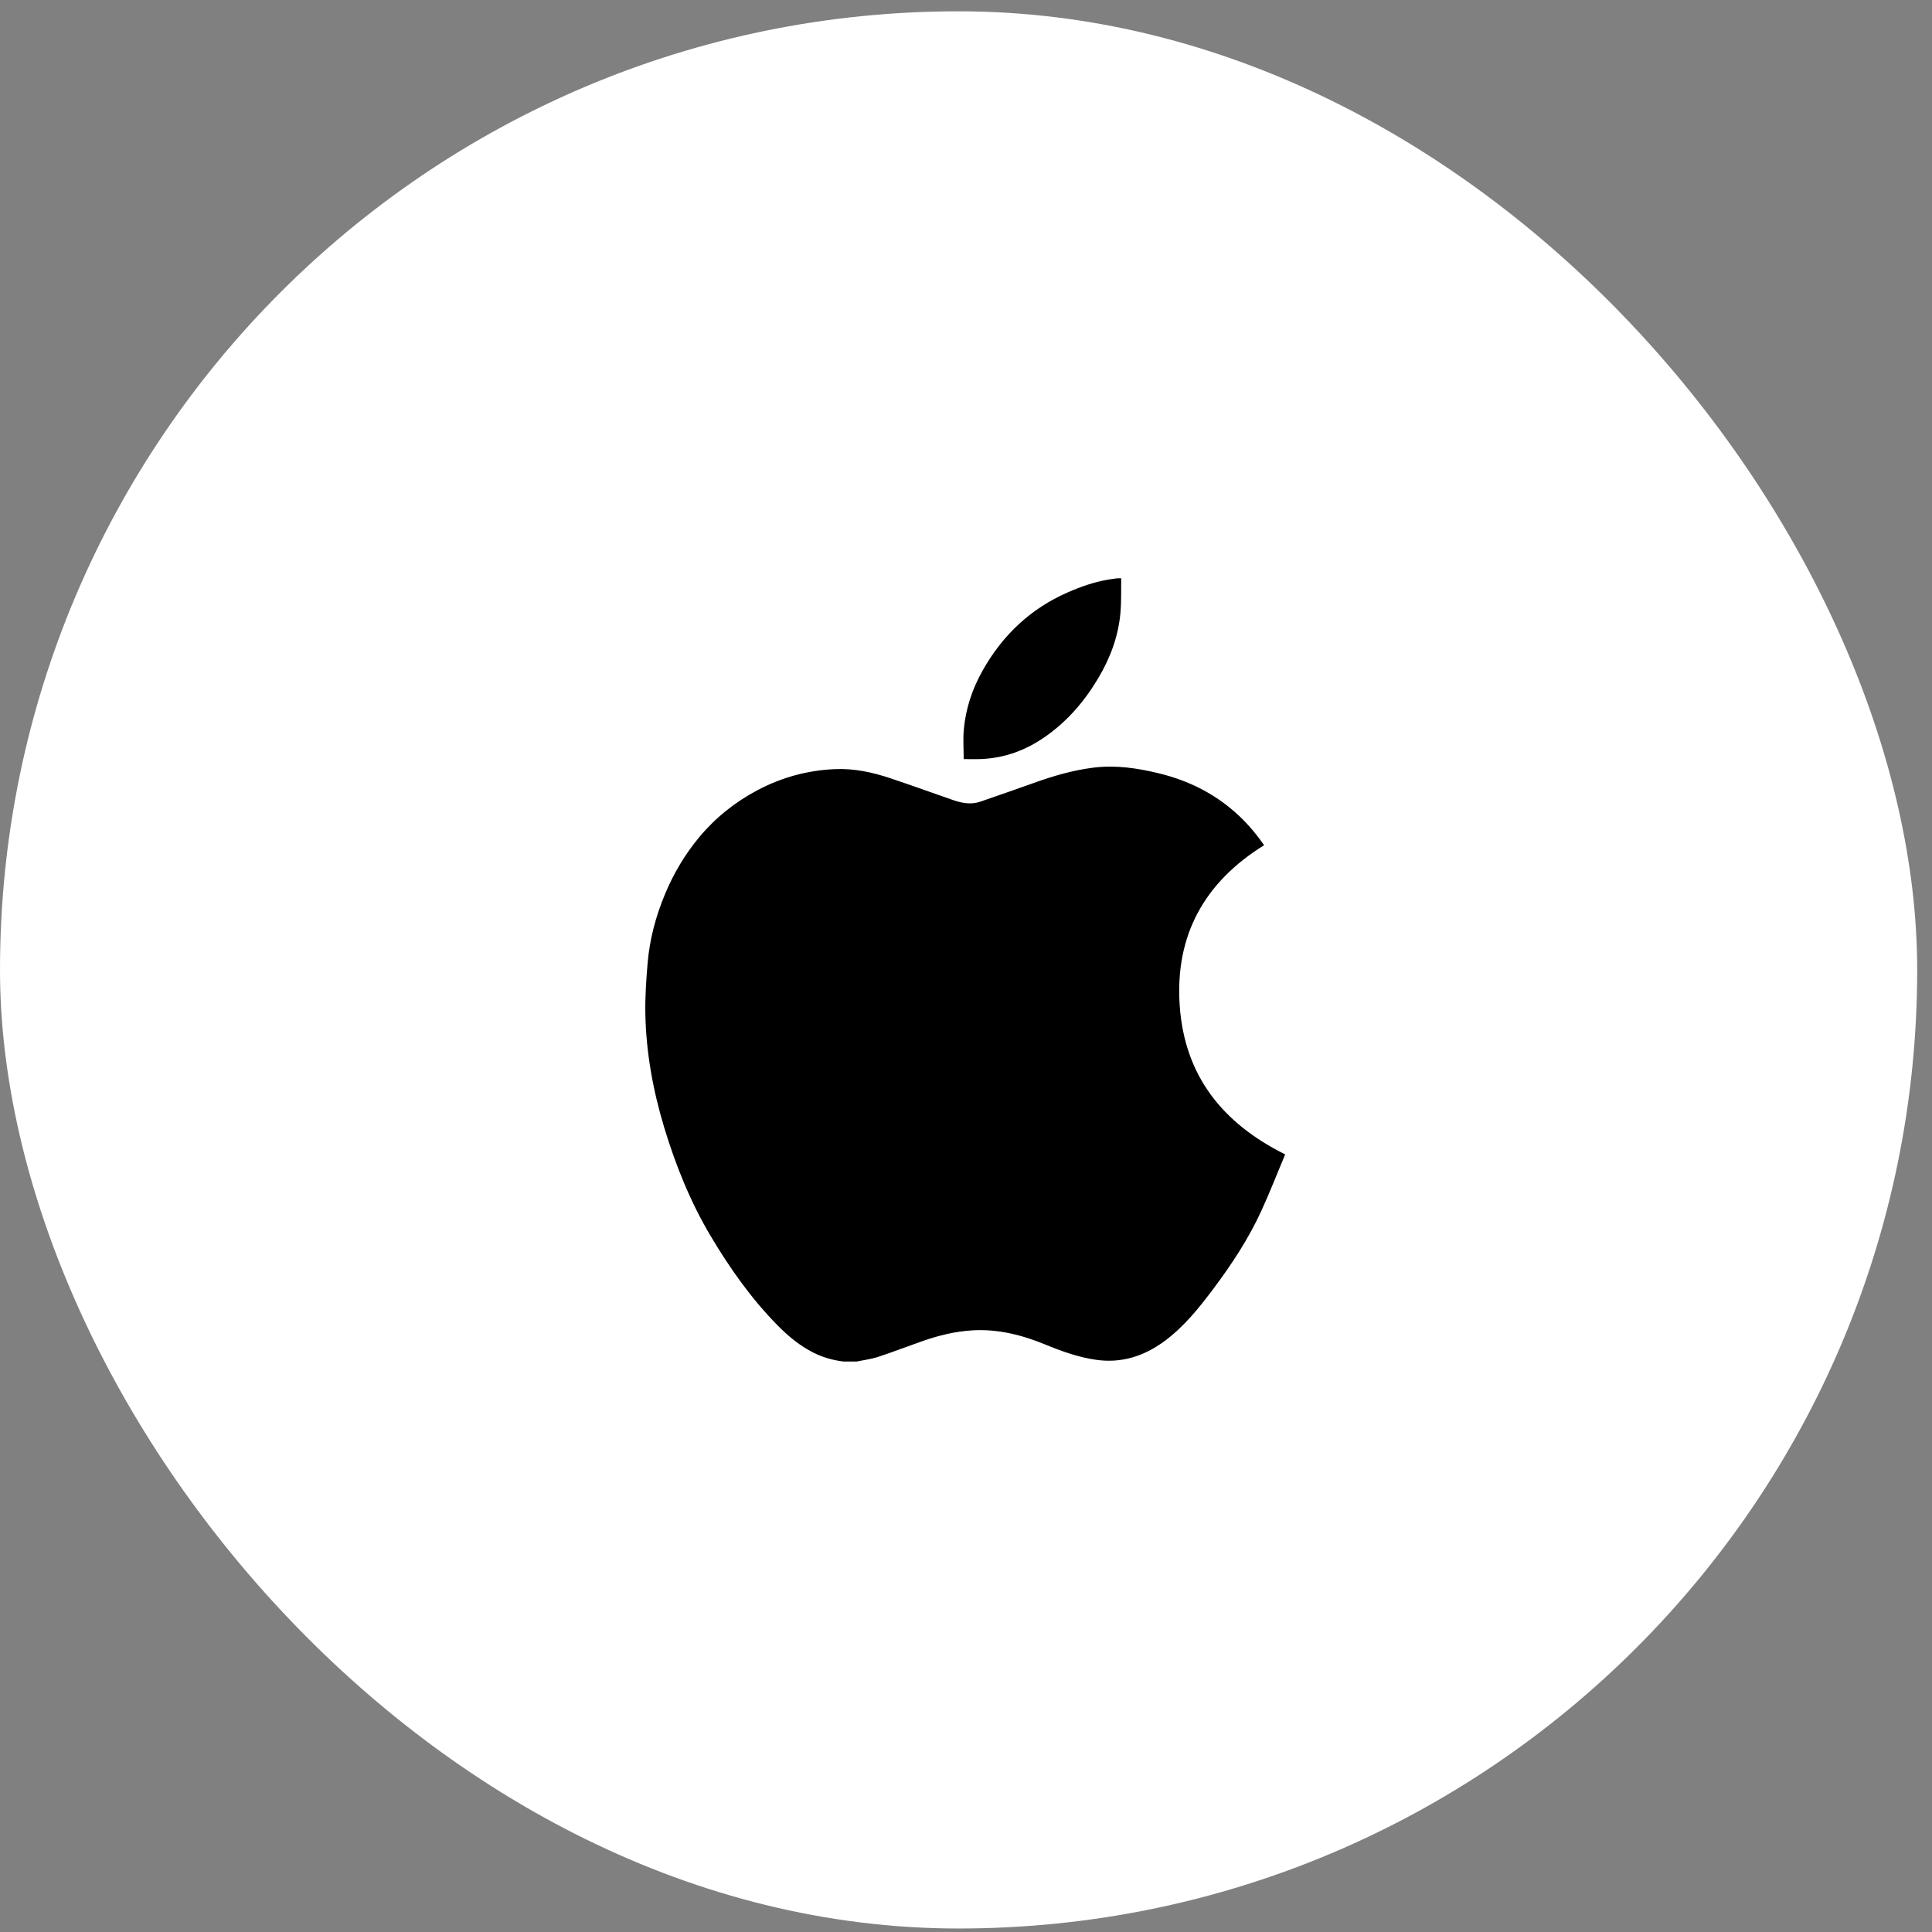
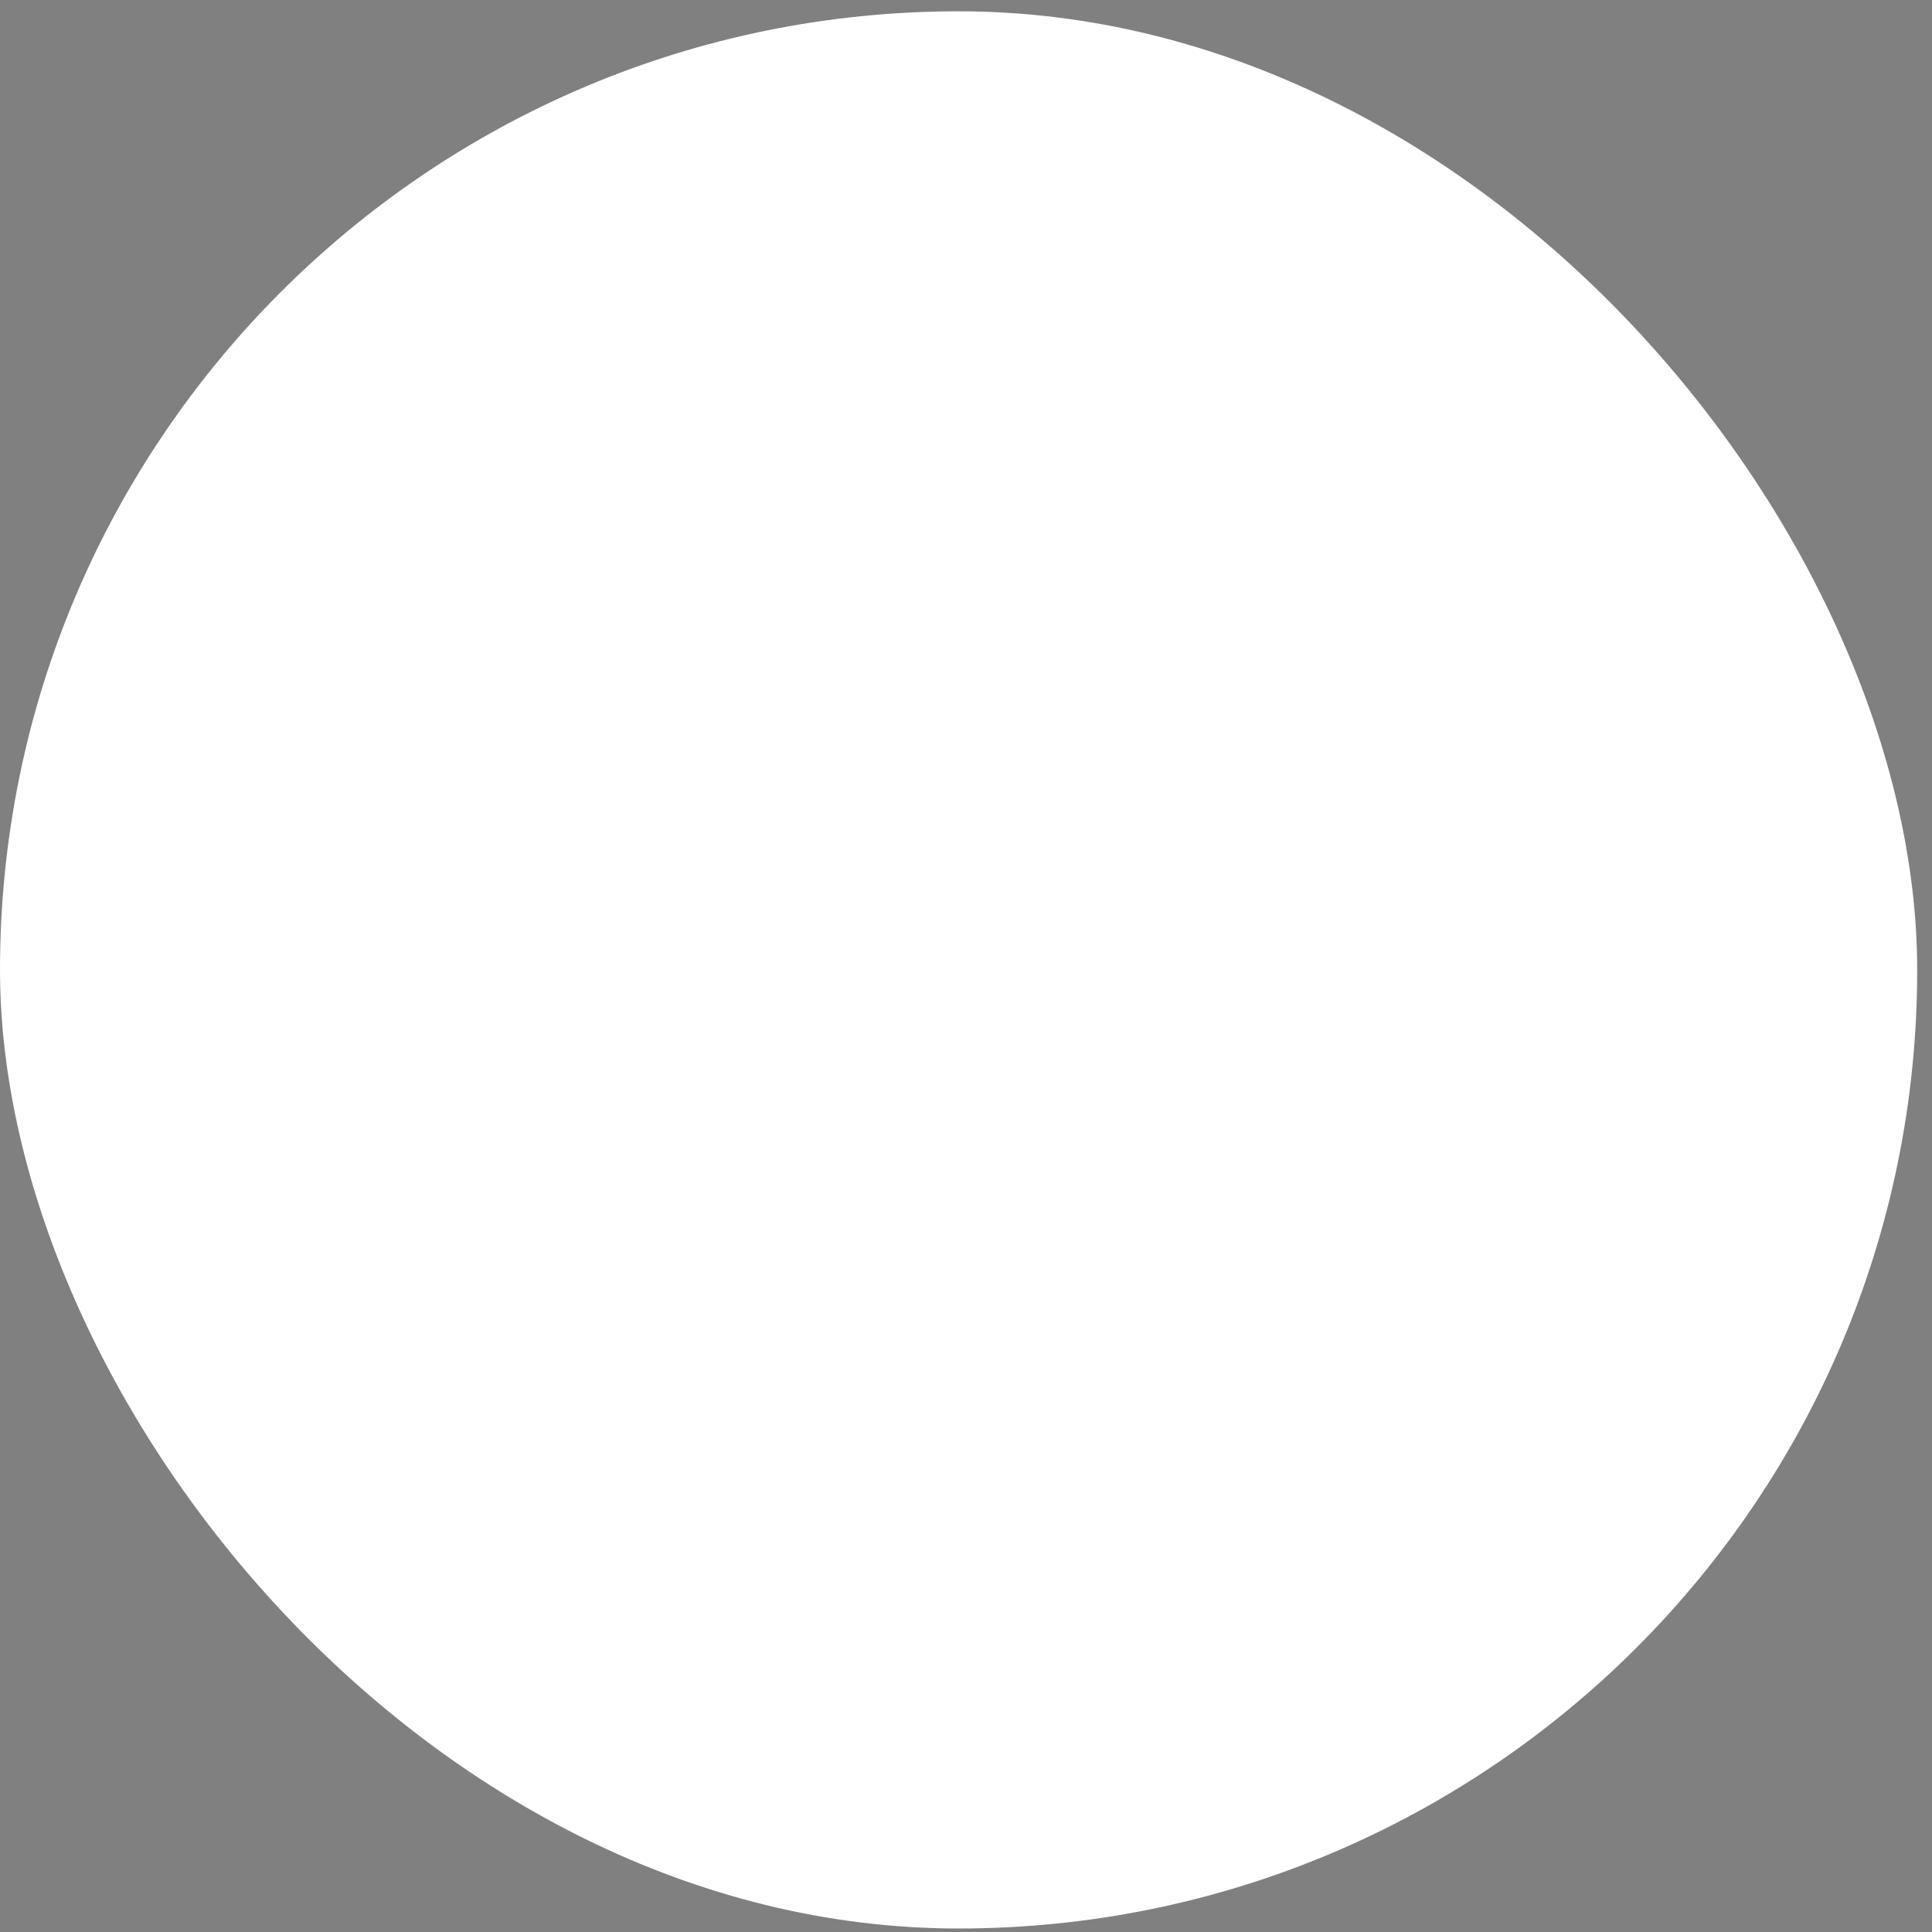
<svg xmlns="http://www.w3.org/2000/svg" width="74" height="74" viewBox="0 0 74 74" fill="none">
  <rect x="0" y="0" width="74" height="74" fill="#808080" stroke="none" />
  <rect y="0.433" width="73.433" height="73.433" rx="36.716" fill="white" />
  <g clip-path="url(#clip0_158_1754)">
-     <path d="M32.822 52.149H32.304C31.9 52.1 31.515 51.991 31.149 51.806C30.632 51.545 30.193 51.18 29.791 50.773C28.776 49.745 27.95 48.57 27.214 47.333C26.441 46.032 25.881 44.637 25.442 43.191C25.01 41.763 24.745 40.306 24.718 38.814C24.707 38.173 24.751 37.529 24.805 36.889C24.884 35.97 25.12 35.084 25.477 34.233C25.804 33.451 26.234 32.727 26.776 32.073C27.401 31.322 28.151 30.722 29.013 30.266C29.951 29.77 30.951 29.498 32.014 29.458C32.738 29.431 33.432 29.584 34.111 29.811C34.914 30.079 35.709 30.37 36.51 30.646C36.849 30.763 37.196 30.828 37.55 30.705C38.23 30.468 38.911 30.236 39.588 29.992C40.335 29.723 41.094 29.5 41.884 29.402C42.742 29.295 43.583 29.422 44.411 29.626C45.419 29.874 46.341 30.306 47.147 30.973C47.634 31.375 48.05 31.841 48.418 32.374C46.135 33.789 45.002 35.82 45.185 38.509C45.367 41.199 46.823 43.022 49.225 44.216C48.926 44.928 48.641 45.66 48.315 46.372C47.825 47.441 47.182 48.421 46.478 49.36C45.918 50.106 45.337 50.833 44.574 51.389C43.798 51.954 42.939 52.222 41.978 52.083C41.31 51.986 40.678 51.762 40.055 51.506C39.155 51.135 38.229 50.896 37.241 50.956C36.579 50.996 35.946 51.152 35.326 51.37C34.76 51.569 34.201 51.785 33.632 51.972C33.37 52.058 33.092 52.091 32.822 52.149L32.822 52.149Z" fill="black" />
+     <path d="M32.822 52.149H32.304C31.9 52.1 31.515 51.991 31.149 51.806C30.632 51.545 30.193 51.18 29.791 50.773C28.776 49.745 27.95 48.57 27.214 47.333C26.441 46.032 25.881 44.637 25.442 43.191C25.01 41.763 24.745 40.306 24.718 38.814C24.707 38.173 24.751 37.529 24.805 36.889C24.884 35.97 25.12 35.084 25.477 34.233C25.804 33.451 26.234 32.727 26.776 32.073C27.401 31.322 28.151 30.722 29.013 30.266C29.951 29.77 30.951 29.498 32.014 29.458C32.738 29.431 33.432 29.584 34.111 29.811C36.849 30.763 37.196 30.828 37.55 30.705C38.23 30.468 38.911 30.236 39.588 29.992C40.335 29.723 41.094 29.5 41.884 29.402C42.742 29.295 43.583 29.422 44.411 29.626C45.419 29.874 46.341 30.306 47.147 30.973C47.634 31.375 48.05 31.841 48.418 32.374C46.135 33.789 45.002 35.82 45.185 38.509C45.367 41.199 46.823 43.022 49.225 44.216C48.926 44.928 48.641 45.66 48.315 46.372C47.825 47.441 47.182 48.421 46.478 49.36C45.918 50.106 45.337 50.833 44.574 51.389C43.798 51.954 42.939 52.222 41.978 52.083C41.31 51.986 40.678 51.762 40.055 51.506C39.155 51.135 38.229 50.896 37.241 50.956C36.579 50.996 35.946 51.152 35.326 51.37C34.76 51.569 34.201 51.785 33.632 51.972C33.37 52.058 33.092 52.091 32.822 52.149L32.822 52.149Z" fill="black" />
    <path d="M42.945 22.149C42.937 22.599 42.955 23.05 42.913 23.497C42.83 24.389 42.521 25.211 42.063 25.98C41.529 26.878 40.858 27.652 39.993 28.246C39.271 28.743 38.474 29.034 37.593 29.073C37.372 29.083 37.15 29.075 36.911 29.075C36.911 28.681 36.883 28.305 36.917 27.935C36.991 27.127 37.247 26.369 37.648 25.663C38.409 24.321 39.474 23.312 40.898 22.689C41.403 22.468 41.918 22.288 42.464 22.197C42.573 22.179 42.683 22.165 42.793 22.15C42.844 22.15 42.894 22.15 42.945 22.15L42.945 22.149Z" fill="black" />
  </g>
  <defs>
    <clipPath id="clip0_158_1754">
-       <rect width="30" height="30" fill="white" transform="translate(21.716 22.149)" />
-     </clipPath>
+       </clipPath>
  </defs>
</svg>